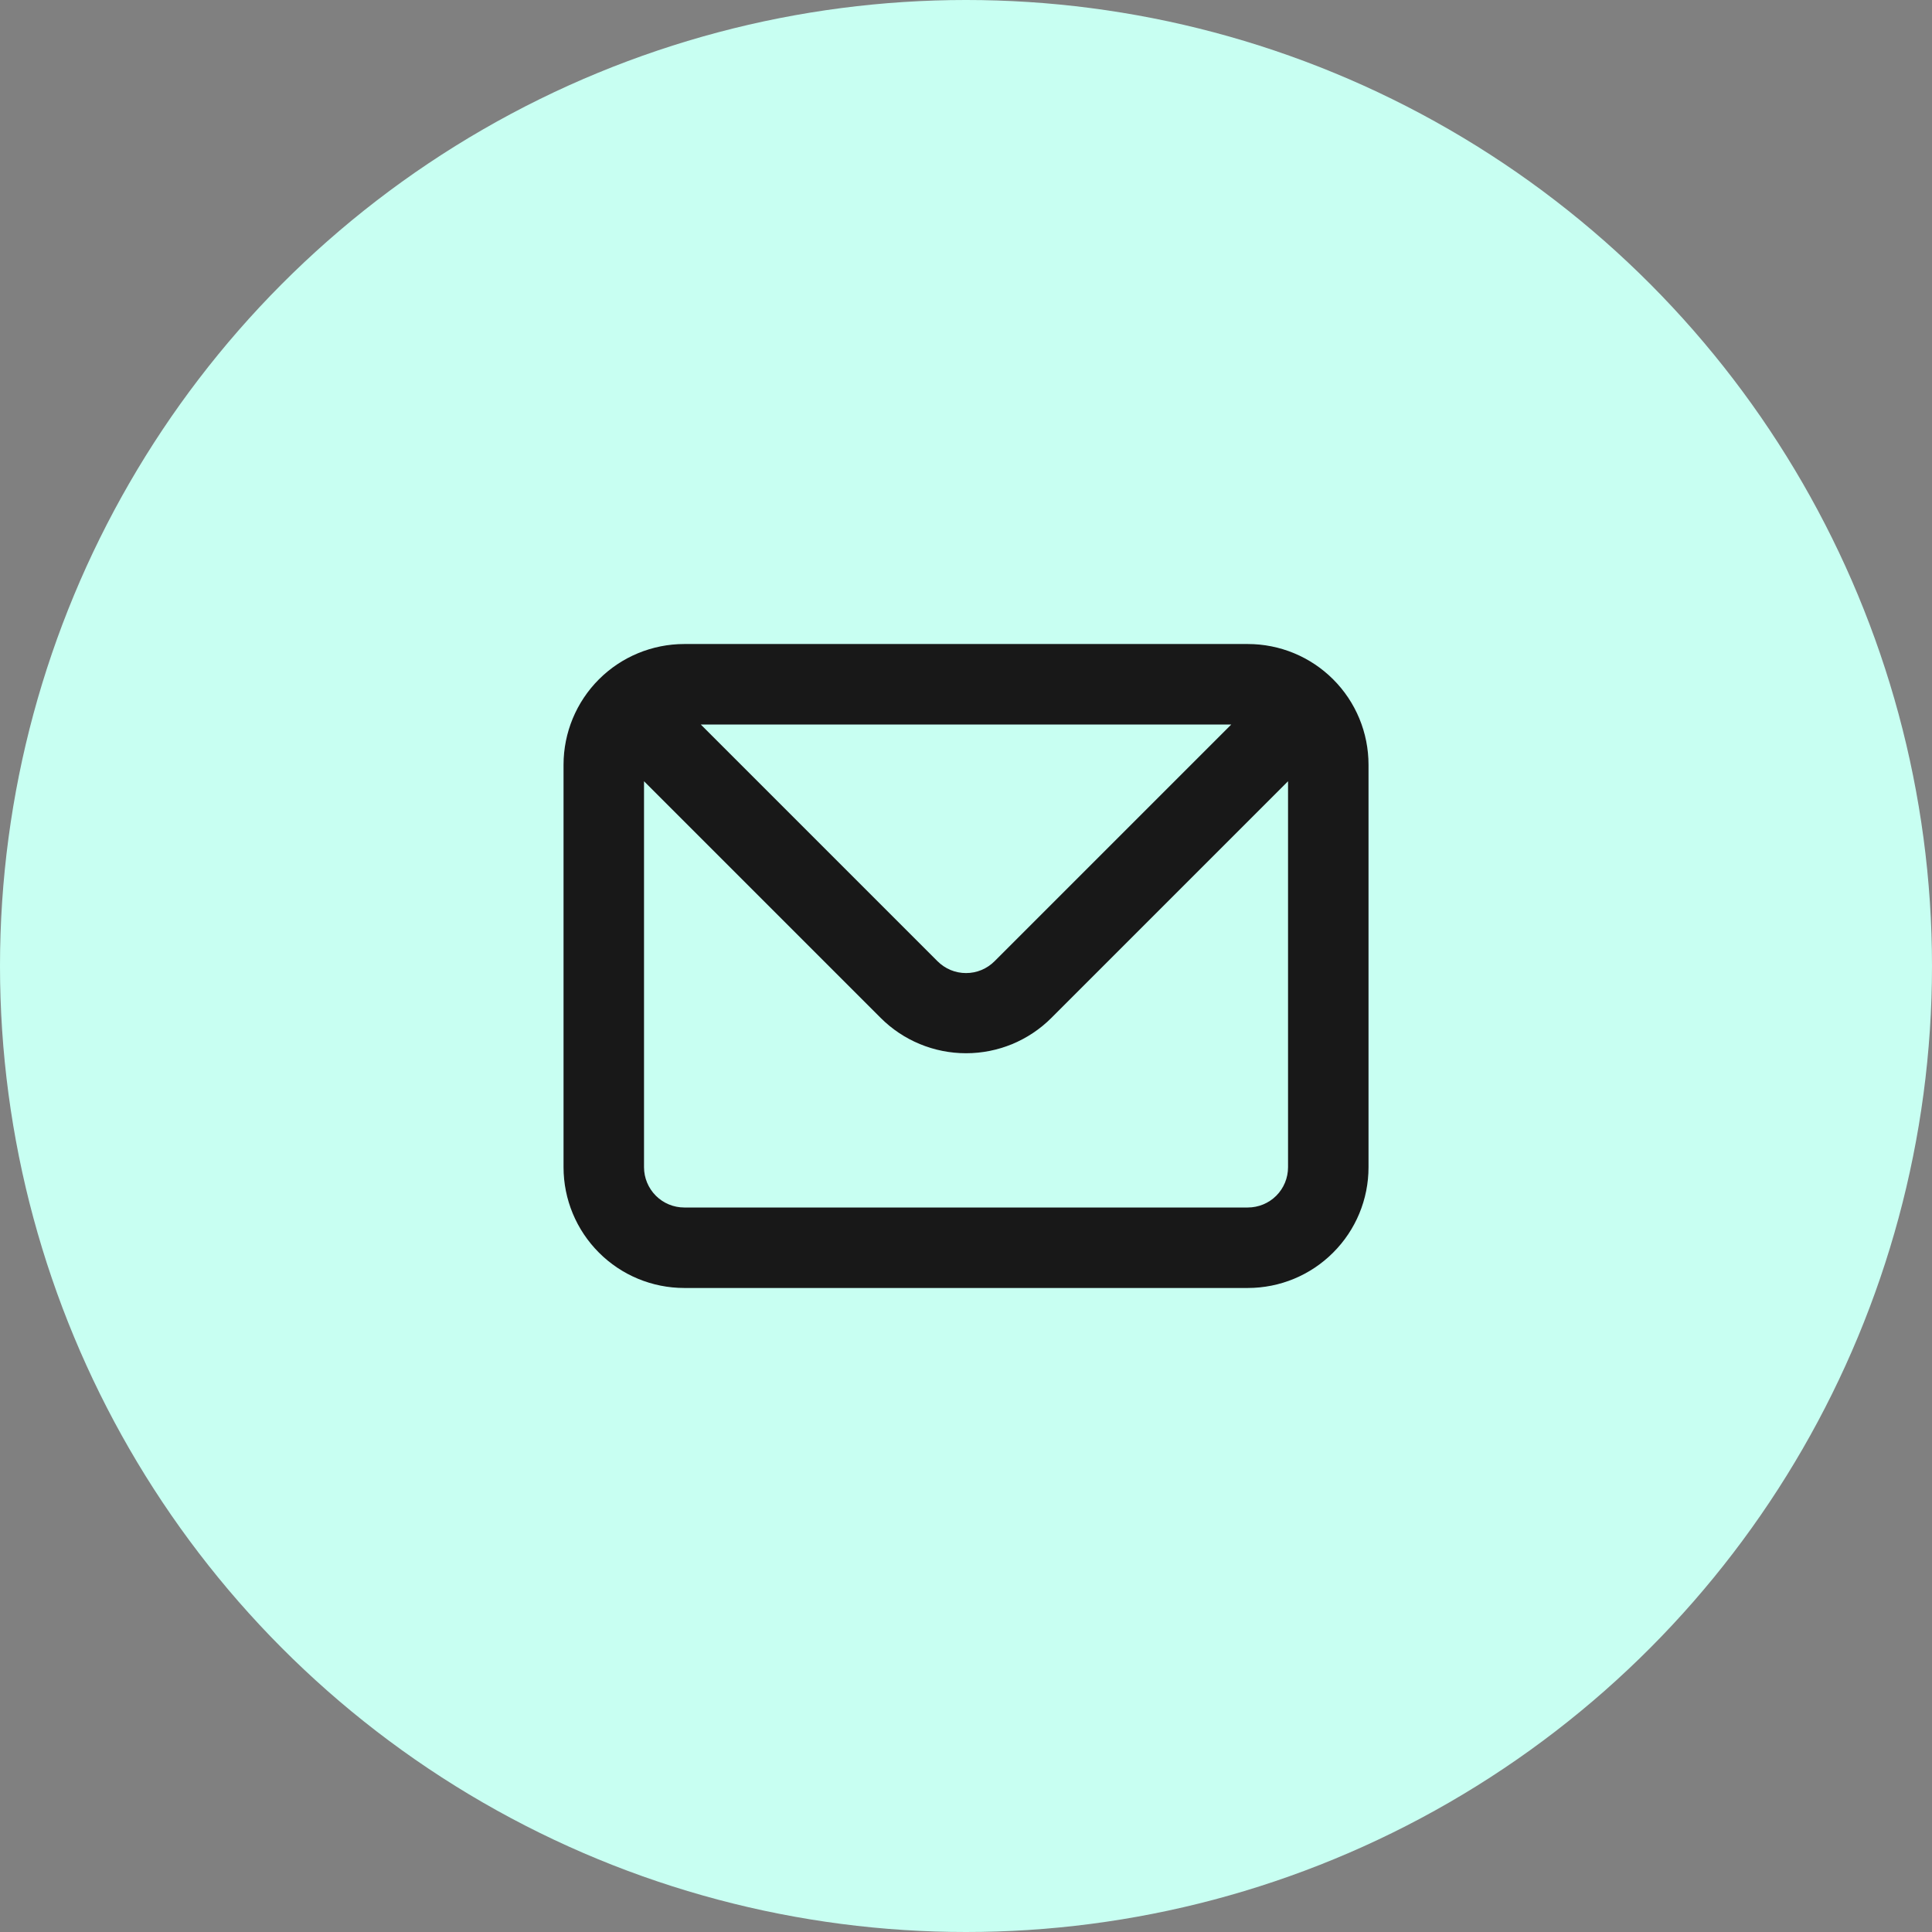
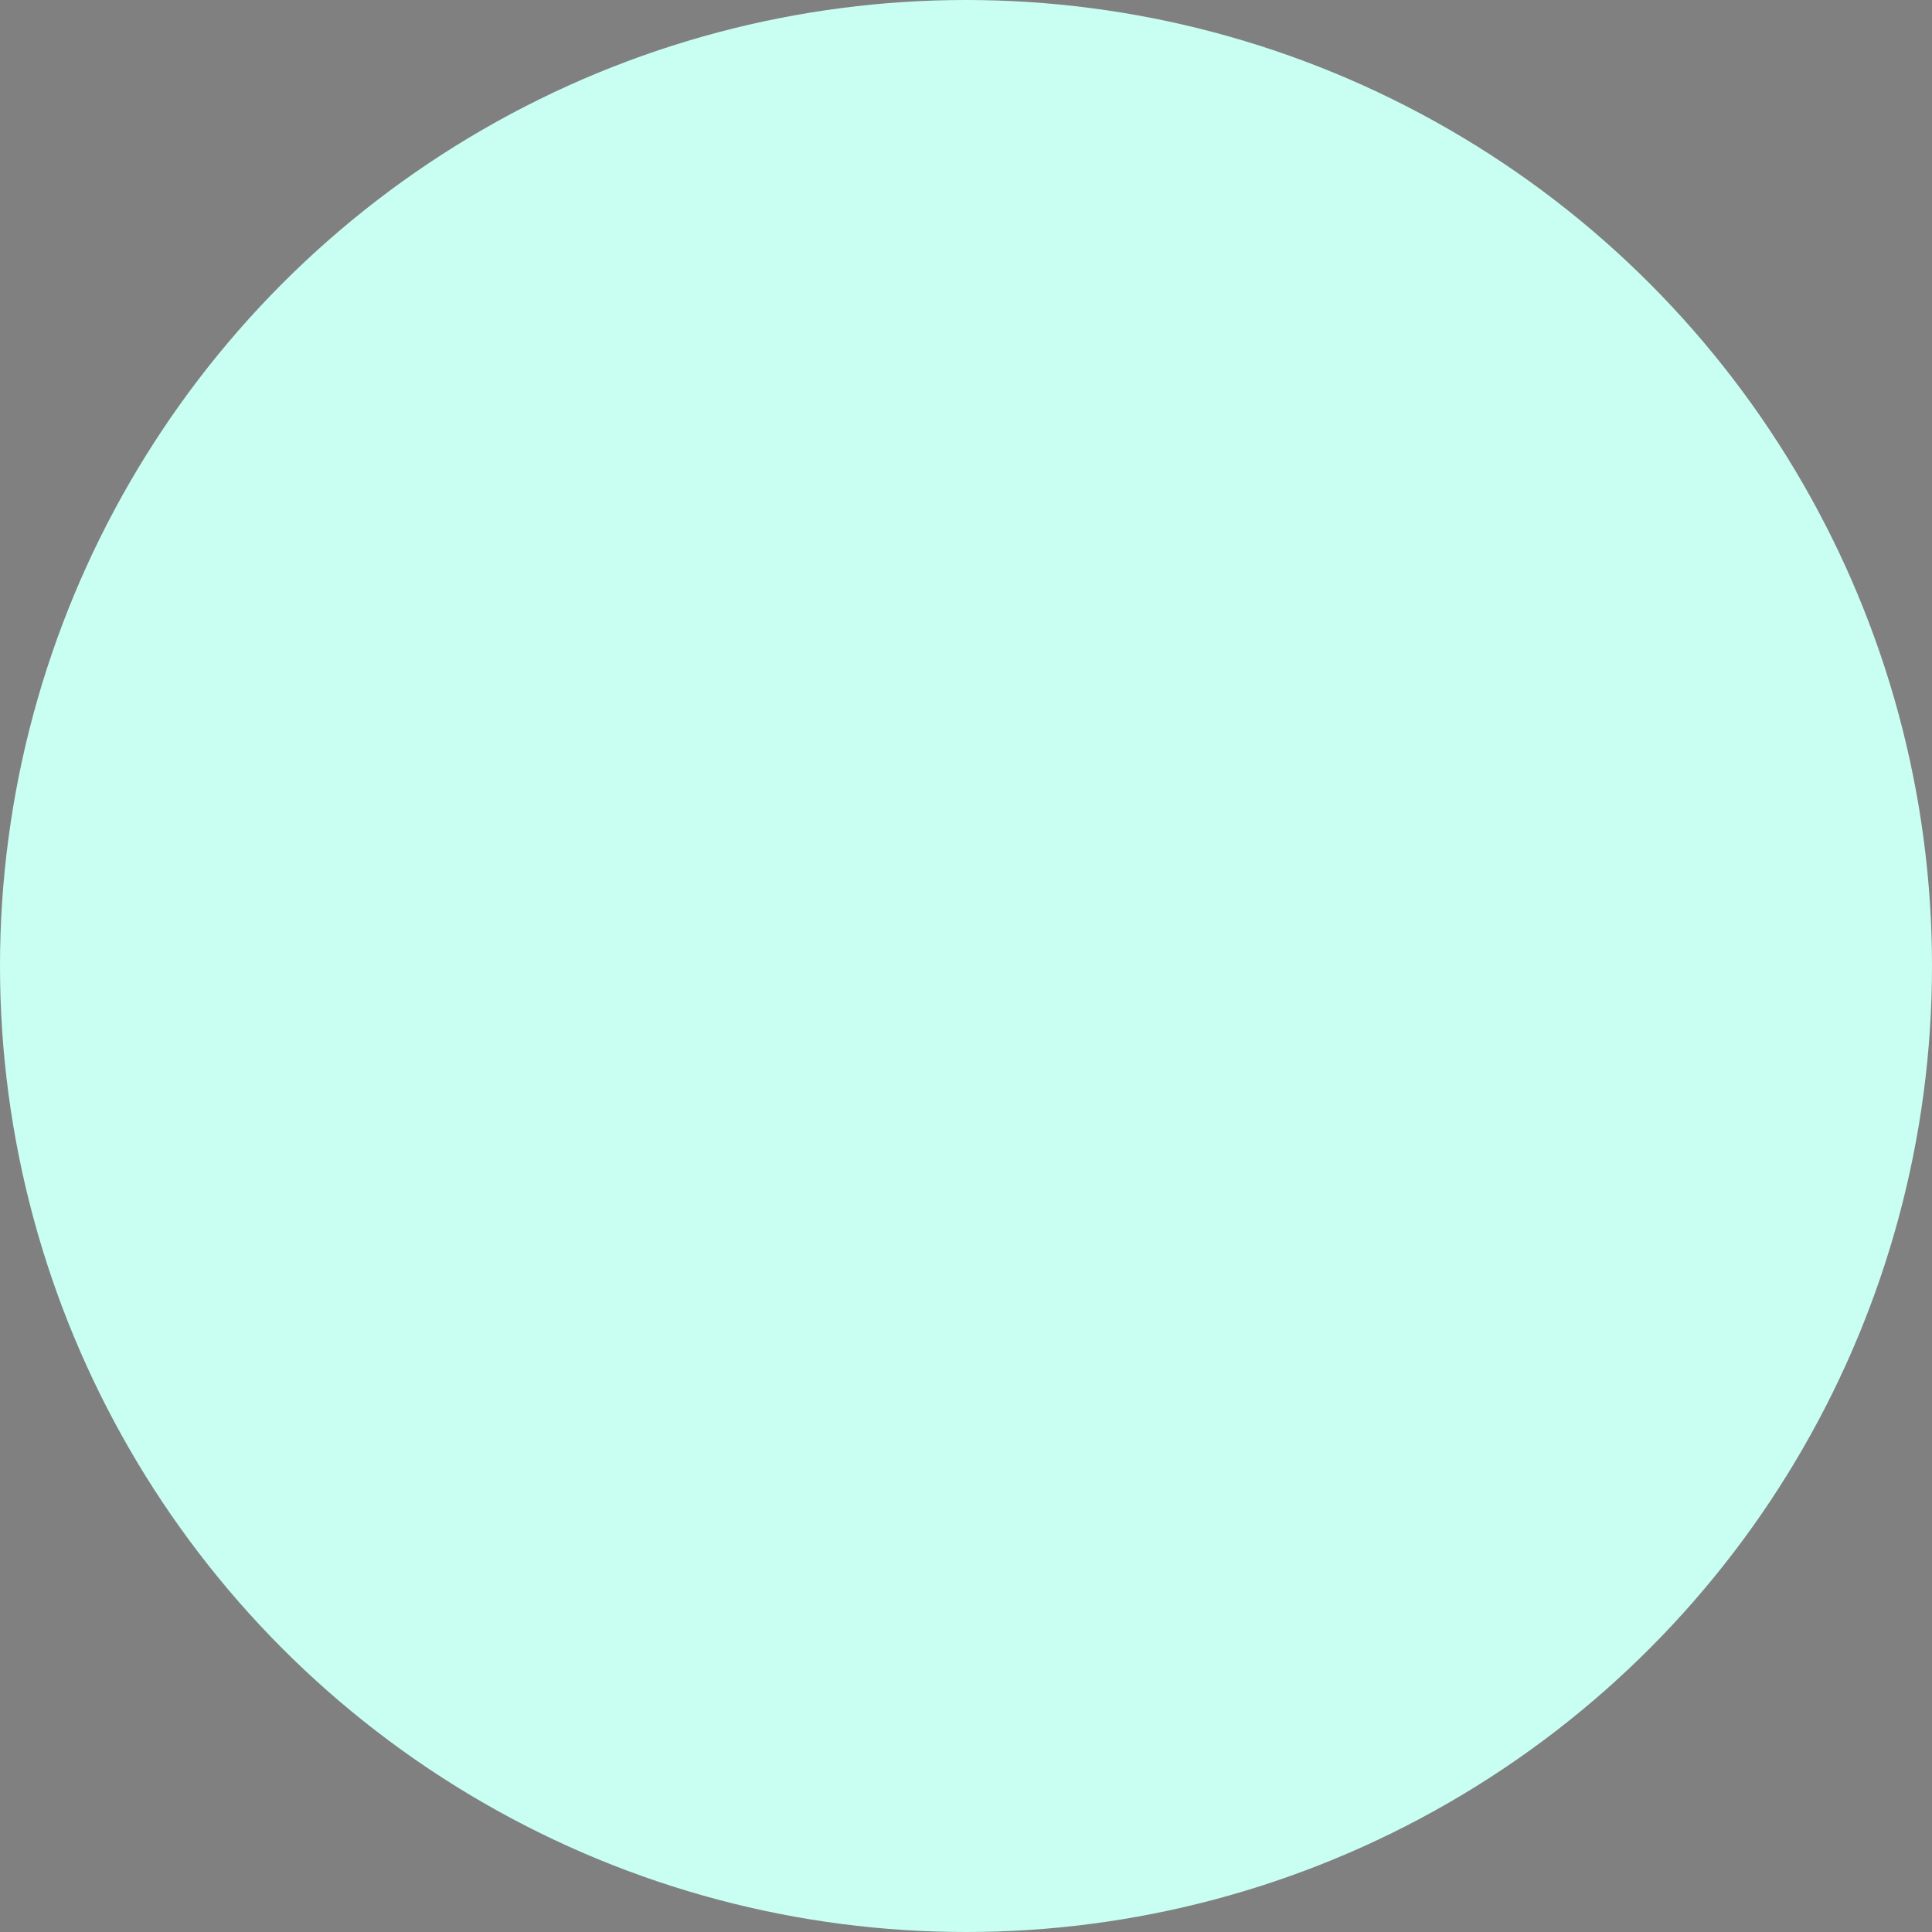
<svg xmlns="http://www.w3.org/2000/svg" width="32" height="32" viewBox="0 0 32 32" fill="none">
  <rect x="0" y="0" width="32" height="32" fill="#808080" stroke="none" />
  <circle cx="16" cy="16" r="16" fill="#C8FFF2" />
-   <path d="M20.667 10.667H11.334C10.804 10.667 10.295 10.877 9.92 11.252C9.545 11.627 9.334 12.136 9.334 12.667V19.333C9.334 19.864 9.545 20.372 9.92 20.747C10.295 21.123 10.804 21.333 11.334 21.333H20.667C21.198 21.333 21.706 21.123 22.081 20.747C22.457 20.372 22.667 19.864 22.667 19.333V12.667C22.667 12.136 22.457 11.627 22.081 11.252C21.706 10.877 21.198 10.667 20.667 10.667ZM20.394 12L16.474 15.92C16.412 15.982 16.338 16.032 16.257 16.066C16.176 16.1 16.089 16.117 16.001 16.117C15.913 16.117 15.825 16.1 15.744 16.066C15.663 16.032 15.589 15.982 15.527 15.92L11.607 12H20.394ZM21.334 19.333C21.334 19.51 21.264 19.68 21.139 19.805C21.014 19.93 20.844 20 20.667 20H11.334C11.157 20 10.988 19.93 10.863 19.805C10.738 19.68 10.667 19.51 10.667 19.333V12.94L14.587 16.86C14.962 17.235 15.471 17.445 16.001 17.445C16.531 17.445 17.039 17.235 17.414 16.86L21.334 12.94V19.333Z" fill="#181818" />
</svg>